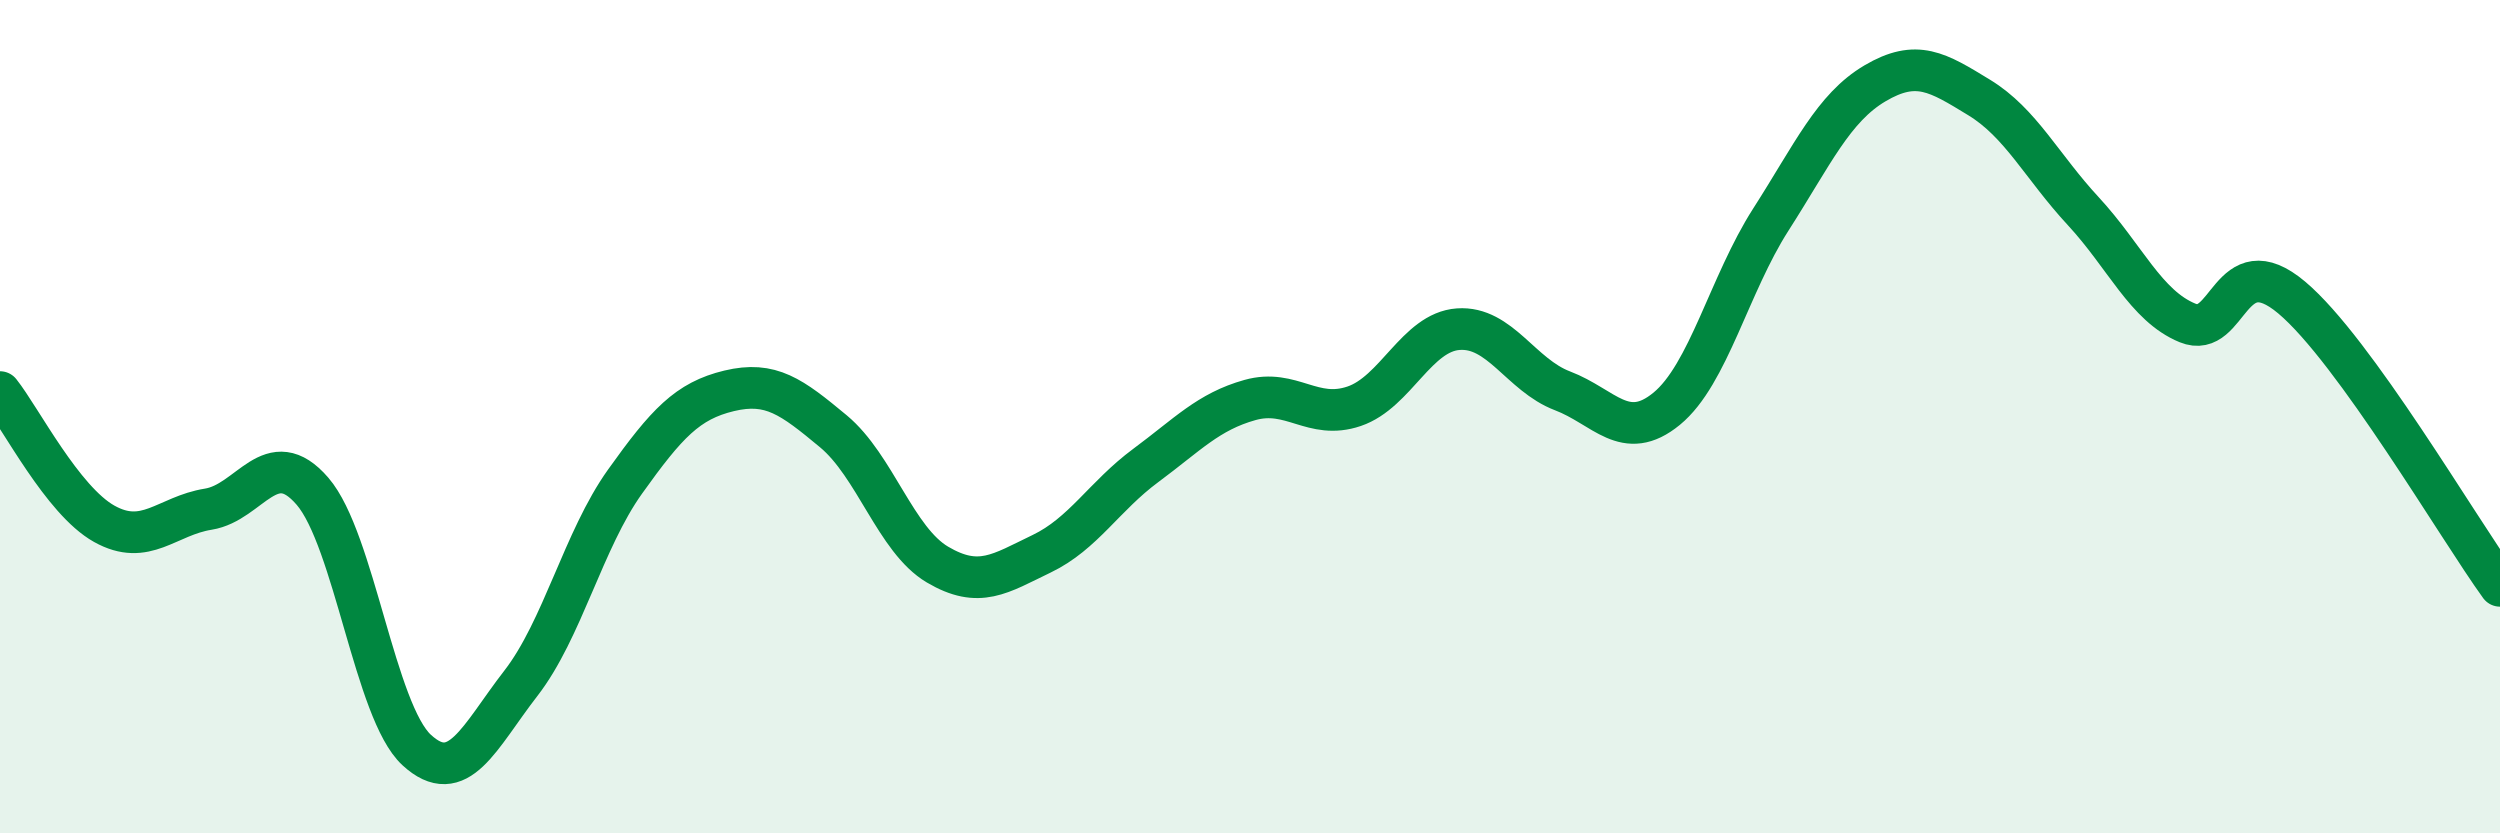
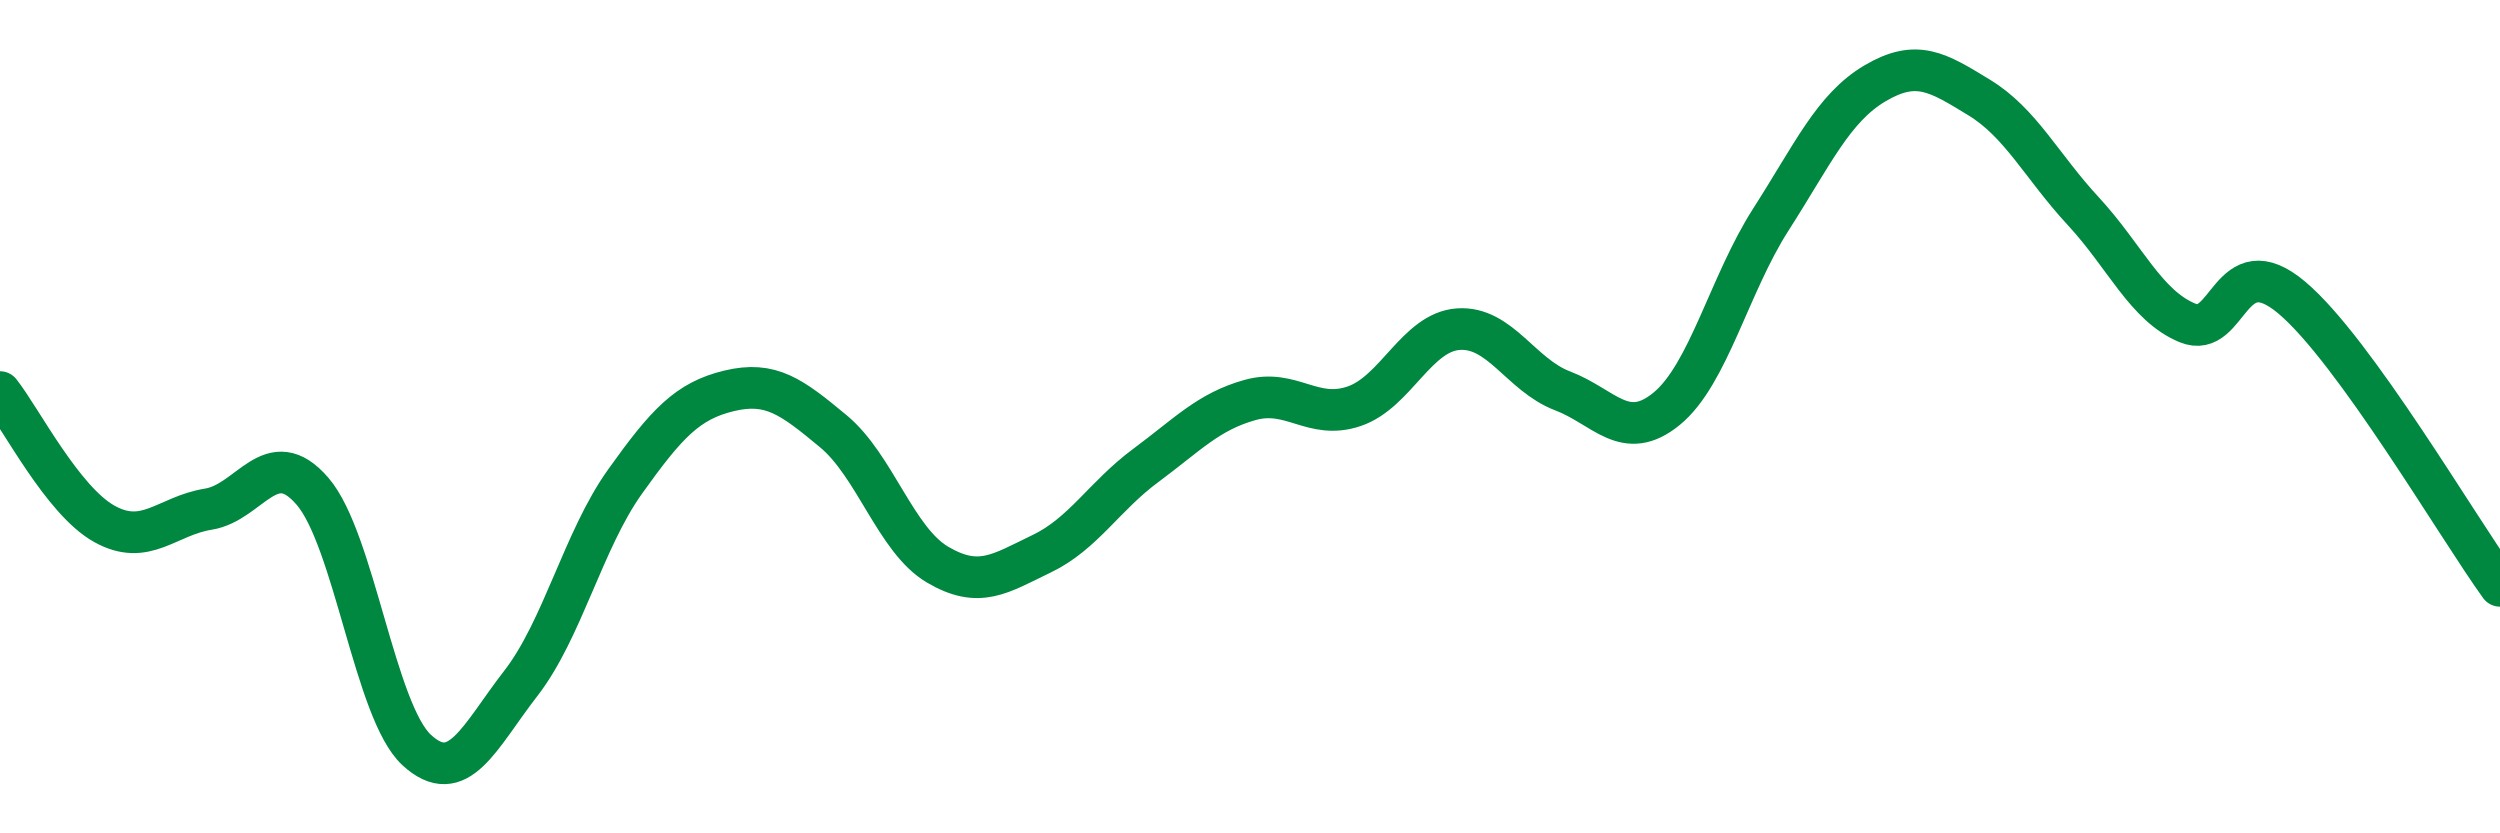
<svg xmlns="http://www.w3.org/2000/svg" width="60" height="20" viewBox="0 0 60 20">
-   <path d="M 0,9.41 C 0.5,10.04 1.5,12.01 2.5,12.57 C 3.5,13.13 4,12.38 5,12.22 C 6,12.06 6.5,10.63 7.5,11.79 C 8.5,12.95 9,17.08 10,18 C 11,18.92 11.5,17.69 12.5,16.4 C 13.5,15.11 14,12.96 15,11.56 C 16,10.16 16.5,9.62 17.5,9.38 C 18.5,9.14 19,9.52 20,10.35 C 21,11.18 21.5,12.96 22.5,13.55 C 23.5,14.14 24,13.77 25,13.29 C 26,12.81 26.5,11.91 27.5,11.17 C 28.5,10.43 29,9.88 30,9.6 C 31,9.32 31.5,10.09 32.5,9.75 C 33.5,9.41 34,7.97 35,7.9 C 36,7.83 36.5,9 37.5,9.38 C 38.5,9.76 39,10.63 40,9.81 C 41,8.99 41.5,6.83 42.5,5.27 C 43.5,3.71 44,2.59 45,2 C 46,1.41 46.5,1.73 47.5,2.34 C 48.5,2.95 49,3.99 50,5.07 C 51,6.15 51.5,7.34 52.5,7.75 C 53.5,8.16 53.5,5.88 55,7.14 C 56.5,8.4 59,12.68 60,14.06L60 20L0 20Z" fill="#008740" opacity="0.1" stroke-linecap="round" stroke-linejoin="round" />
  <path d="M 0,9.41 C 0.5,10.04 1.5,12.01 2.5,12.57 C 3.5,13.13 4,12.38 5,12.22 C 6,12.06 6.5,10.63 7.5,11.79 C 8.5,12.95 9,17.08 10,18 C 11,18.92 11.5,17.69 12.5,16.4 C 13.5,15.11 14,12.96 15,11.56 C 16,10.16 16.5,9.62 17.5,9.38 C 18.5,9.14 19,9.52 20,10.35 C 21,11.18 21.5,12.96 22.5,13.55 C 23.5,14.14 24,13.77 25,13.29 C 26,12.81 26.5,11.91 27.5,11.17 C 28.5,10.43 29,9.88 30,9.6 C 31,9.32 31.5,10.09 32.5,9.75 C 33.5,9.41 34,7.97 35,7.9 C 36,7.83 36.5,9 37.5,9.38 C 38.5,9.76 39,10.63 40,9.81 C 41,8.99 41.5,6.83 42.5,5.27 C 43.5,3.71 44,2.59 45,2 C 46,1.41 46.5,1.73 47.5,2.34 C 48.5,2.95 49,3.99 50,5.07 C 51,6.15 51.5,7.34 52.5,7.75 C 53.5,8.16 53.5,5.88 55,7.14 C 56.5,8.4 59,12.68 60,14.06" stroke="#008740" stroke-width="1" fill="none" stroke-linecap="round" stroke-linejoin="round" />
</svg>